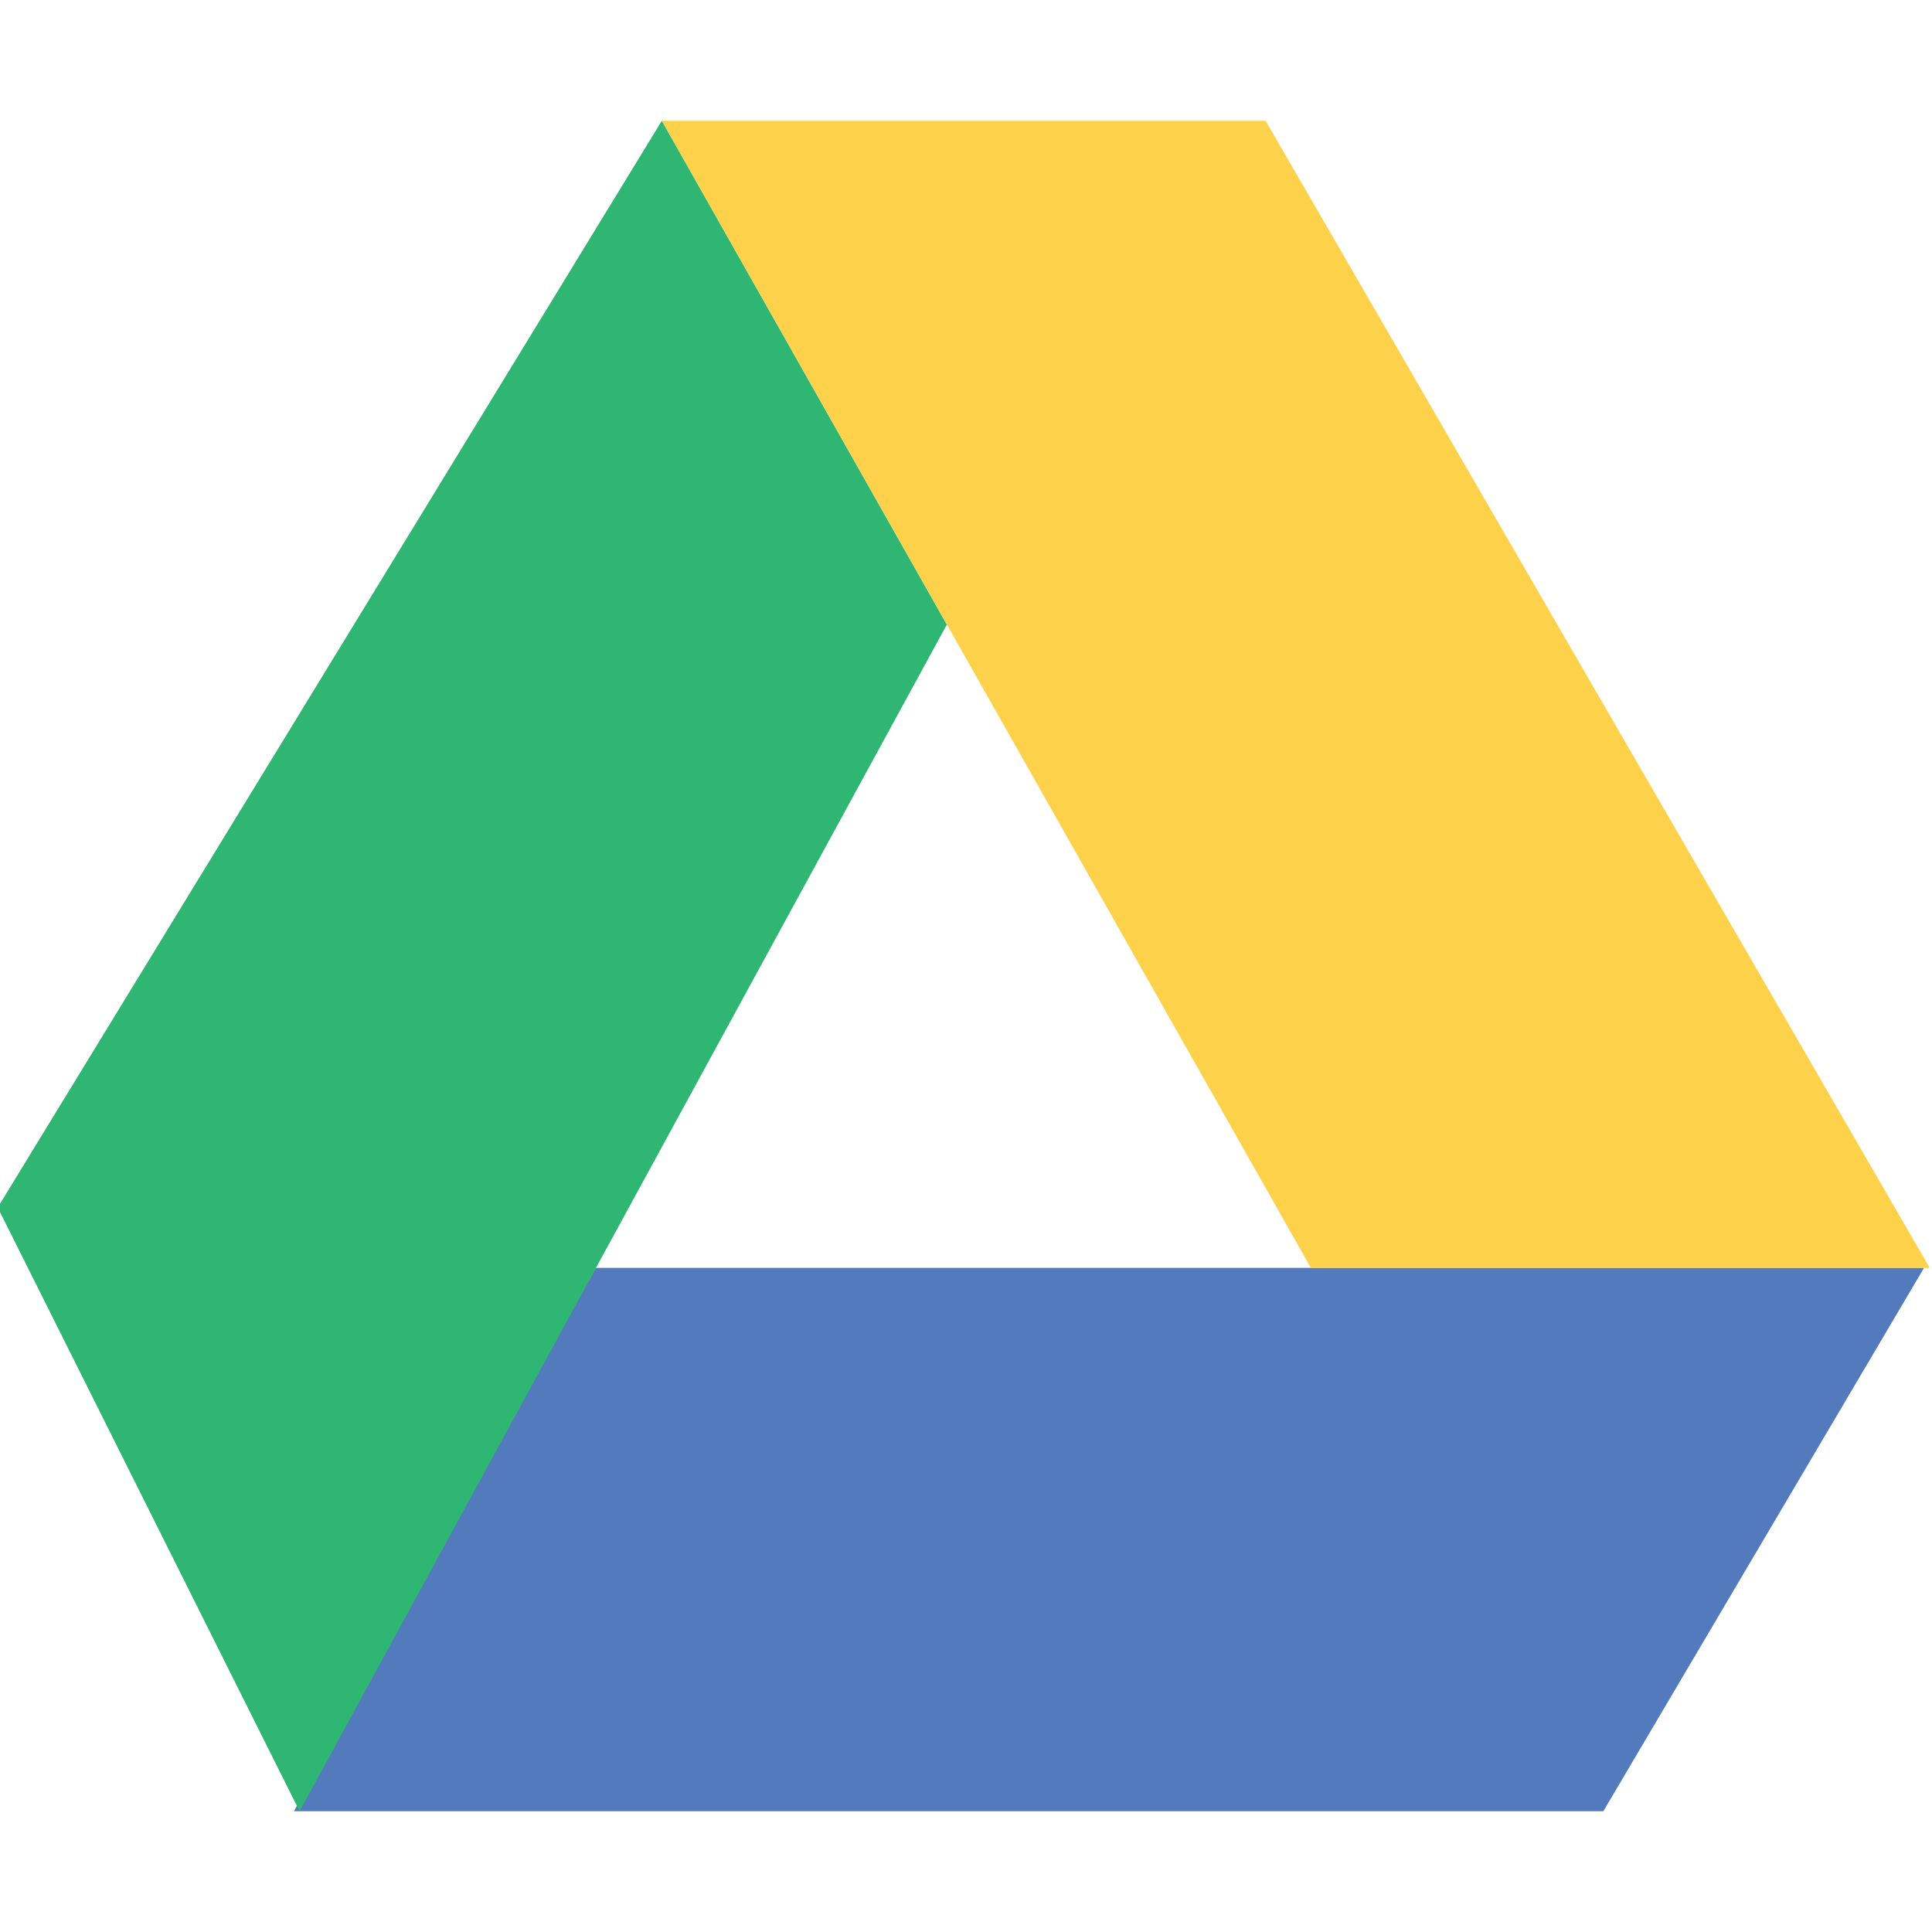
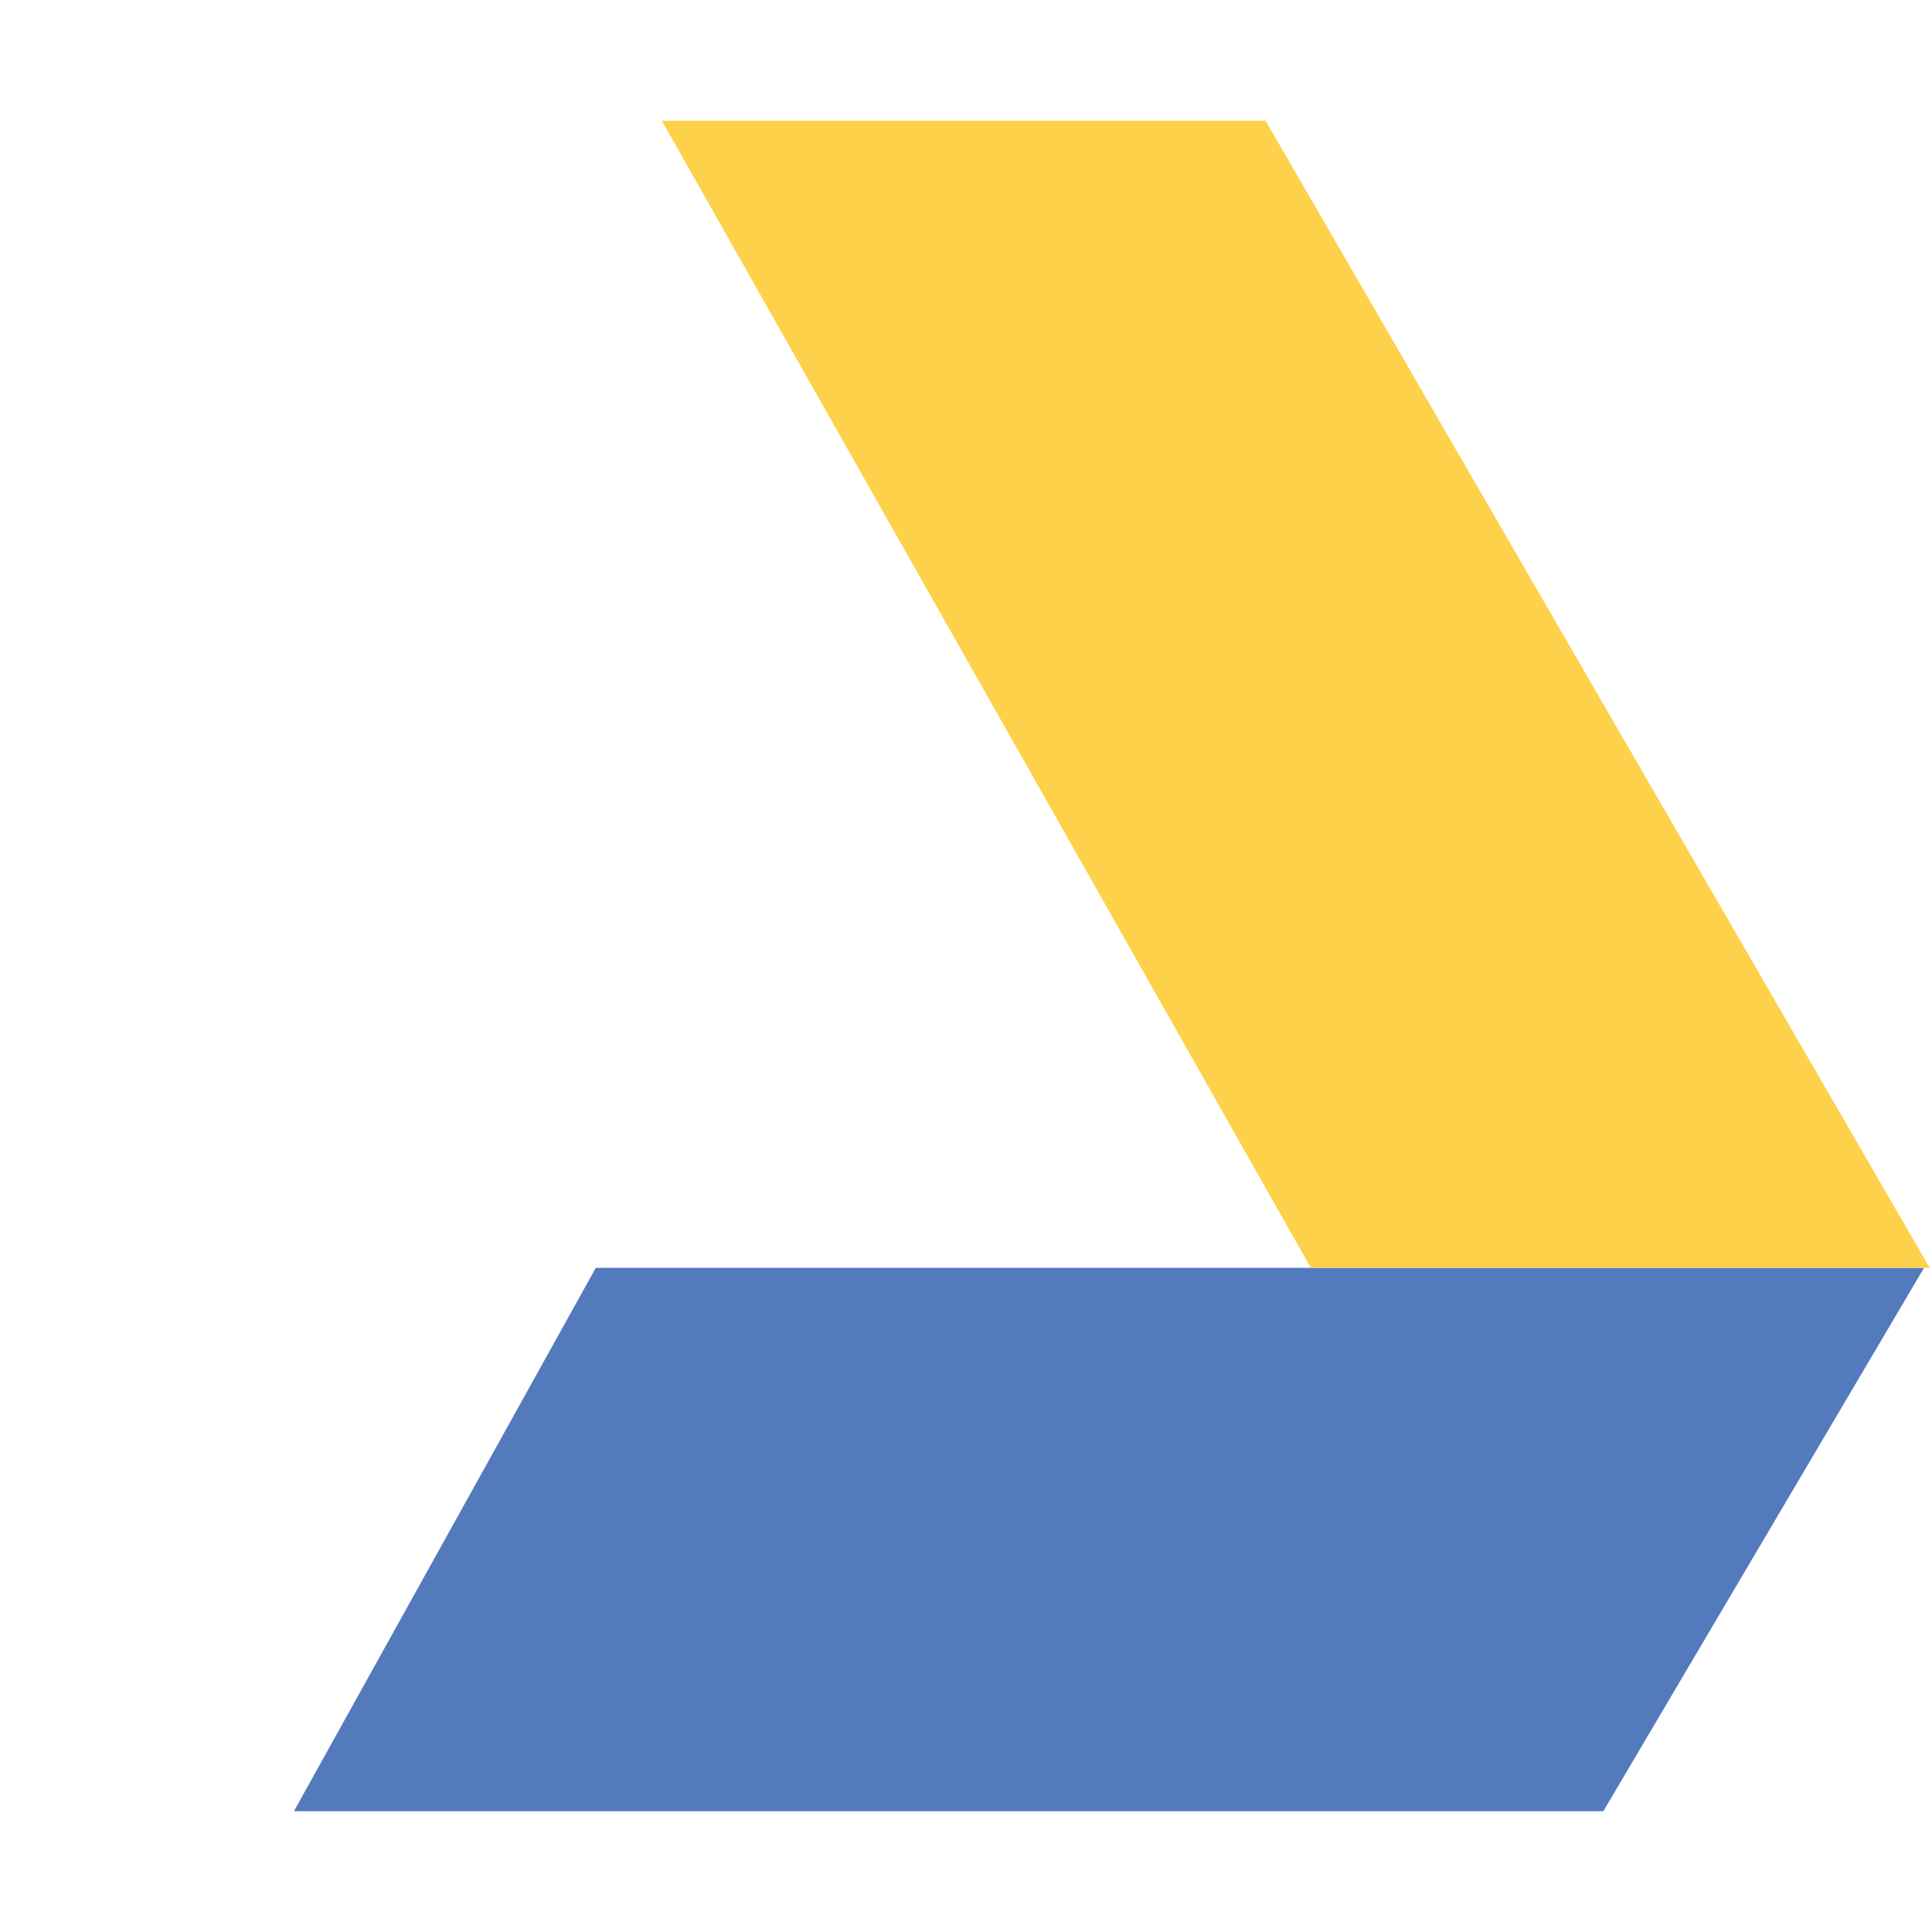
<svg xmlns="http://www.w3.org/2000/svg" height="32px" id="Layer_1" viewBox="0 0 32 32" width="32px" xml:space="preserve">
  <g>
    <polyline fill="#537ABD" points="31.868,21 9.868,21 4.868,30 26.556,30  " />
-     <polyline fill="#2EB672" points="10.962,2 -0.038,20 4.962,30 15.683,10.345  " />
    <polyline fill="#FED14B" points="20.962,2 10.962,2 21.712,21 31.962,21 20.962,2  " />
  </g>
  <g />
  <g />
  <g />
  <g />
  <g />
  <g />
</svg>